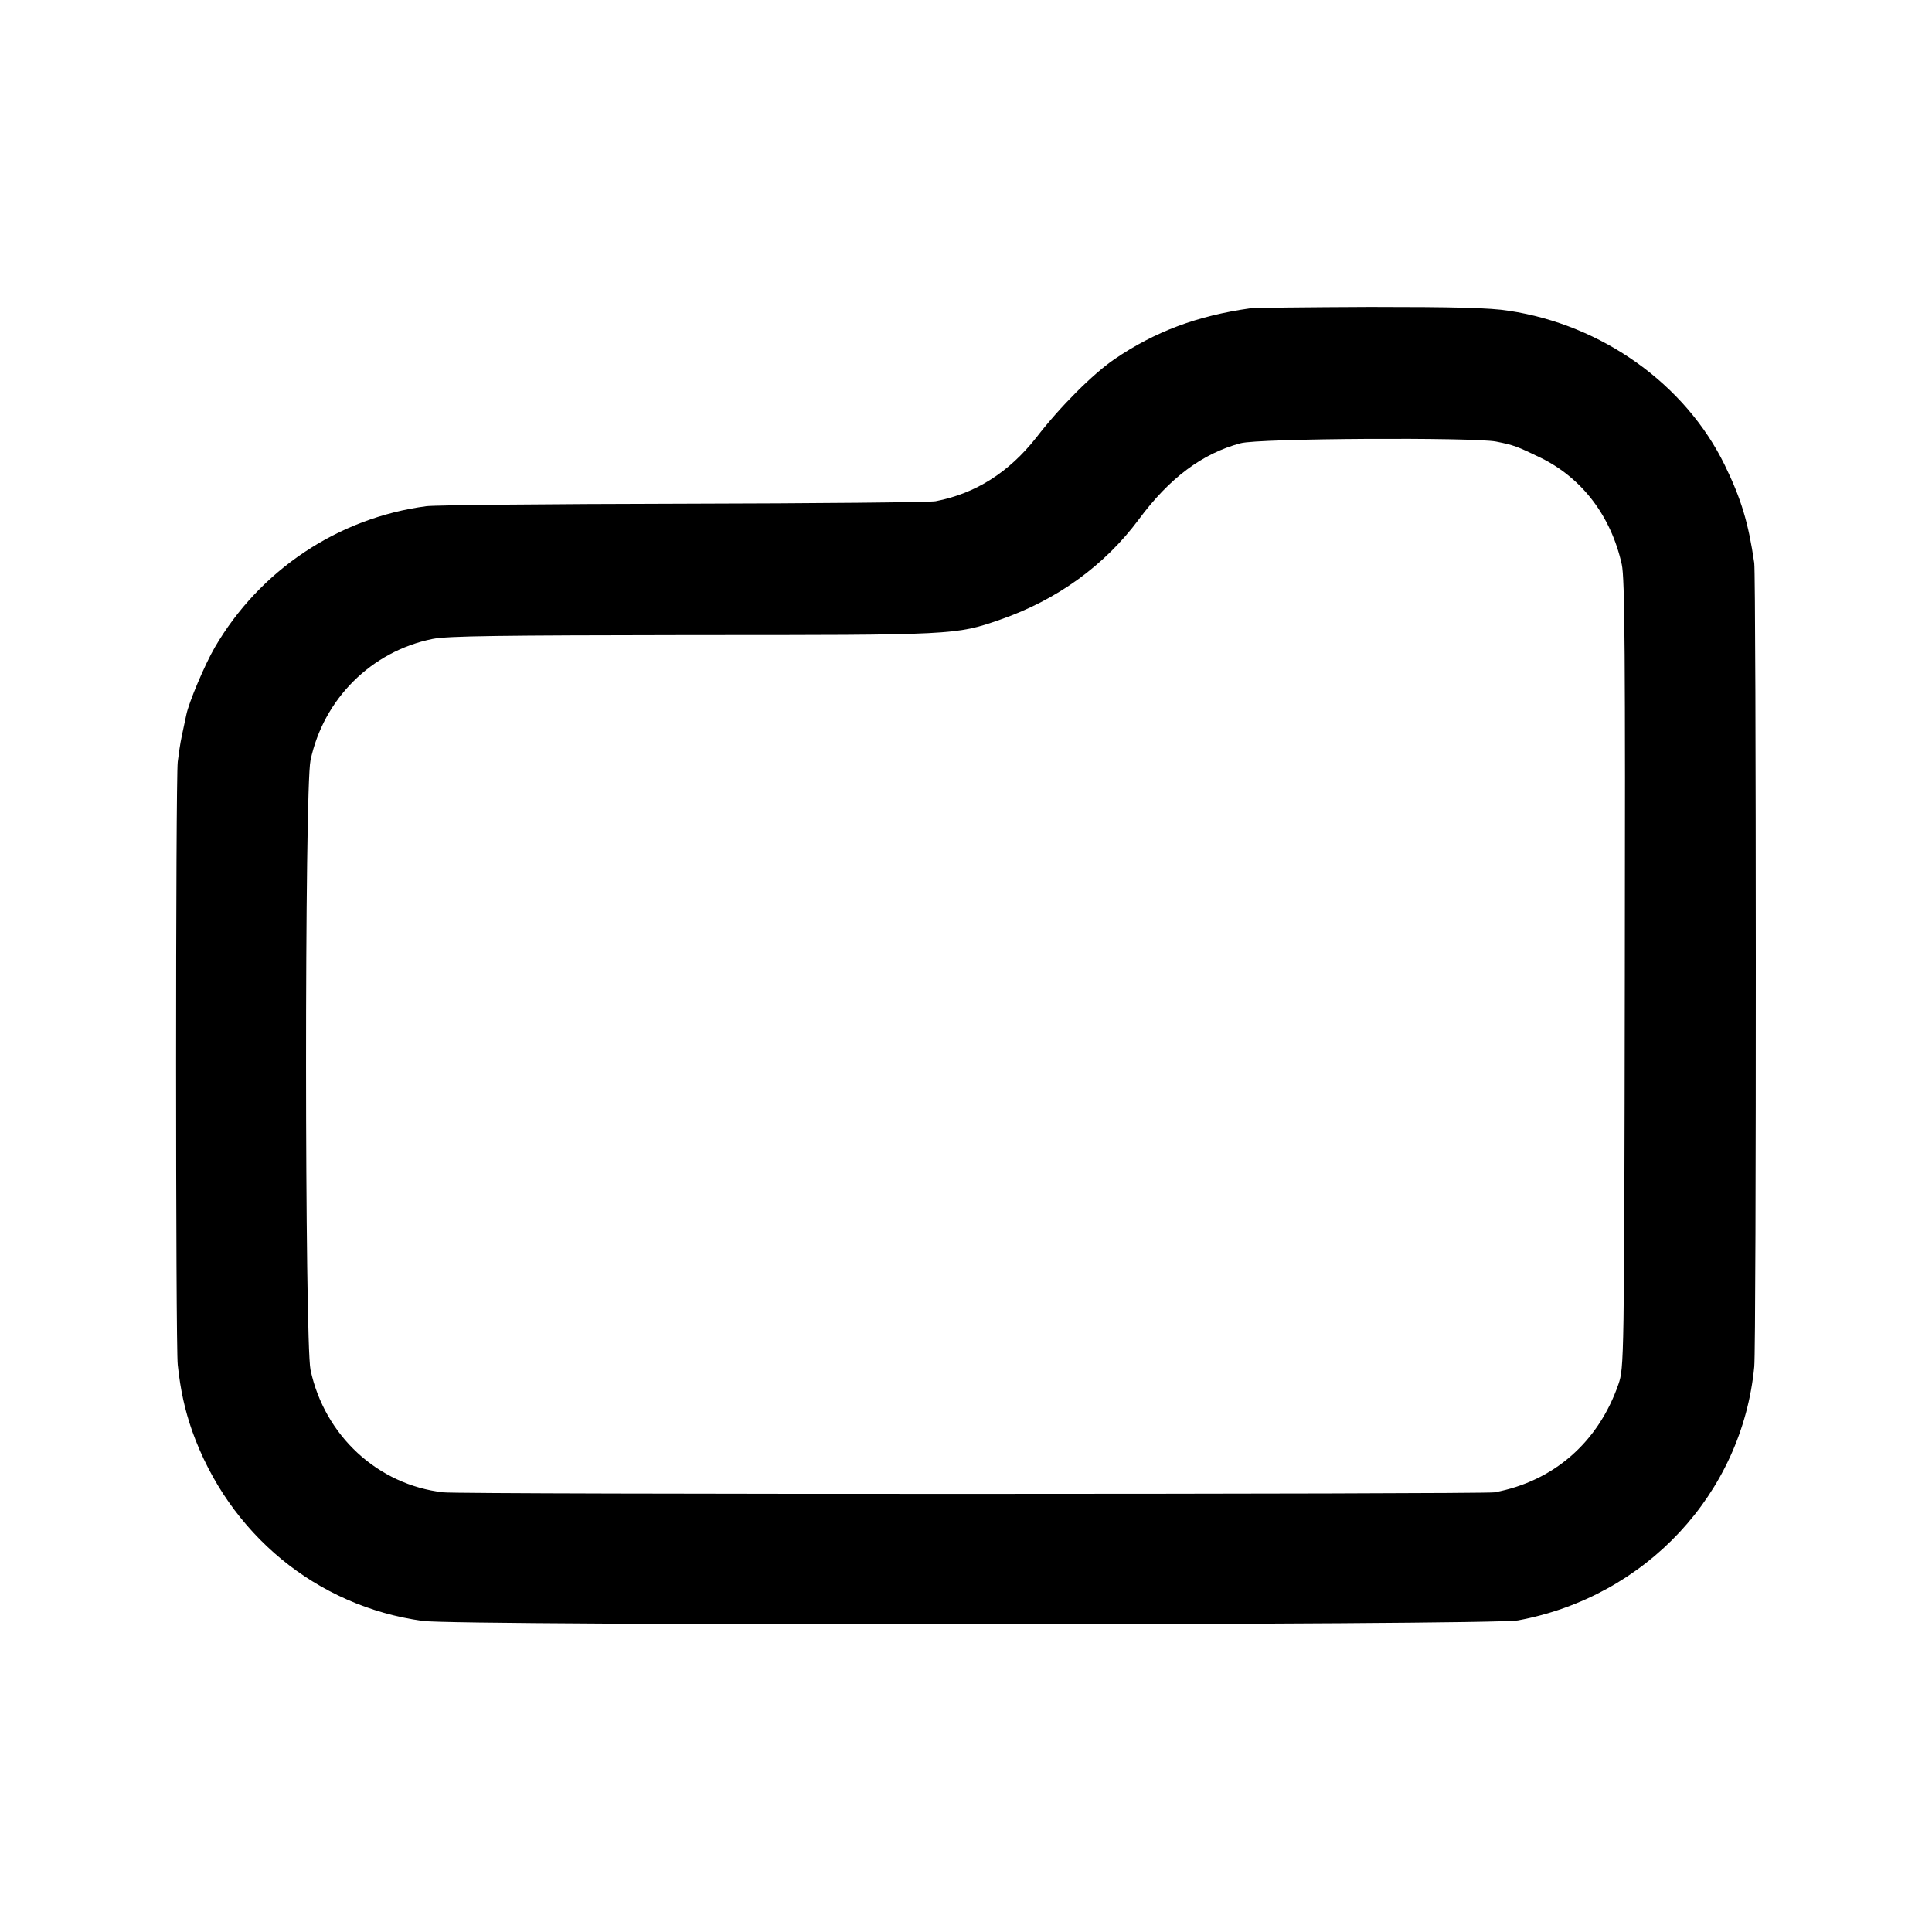
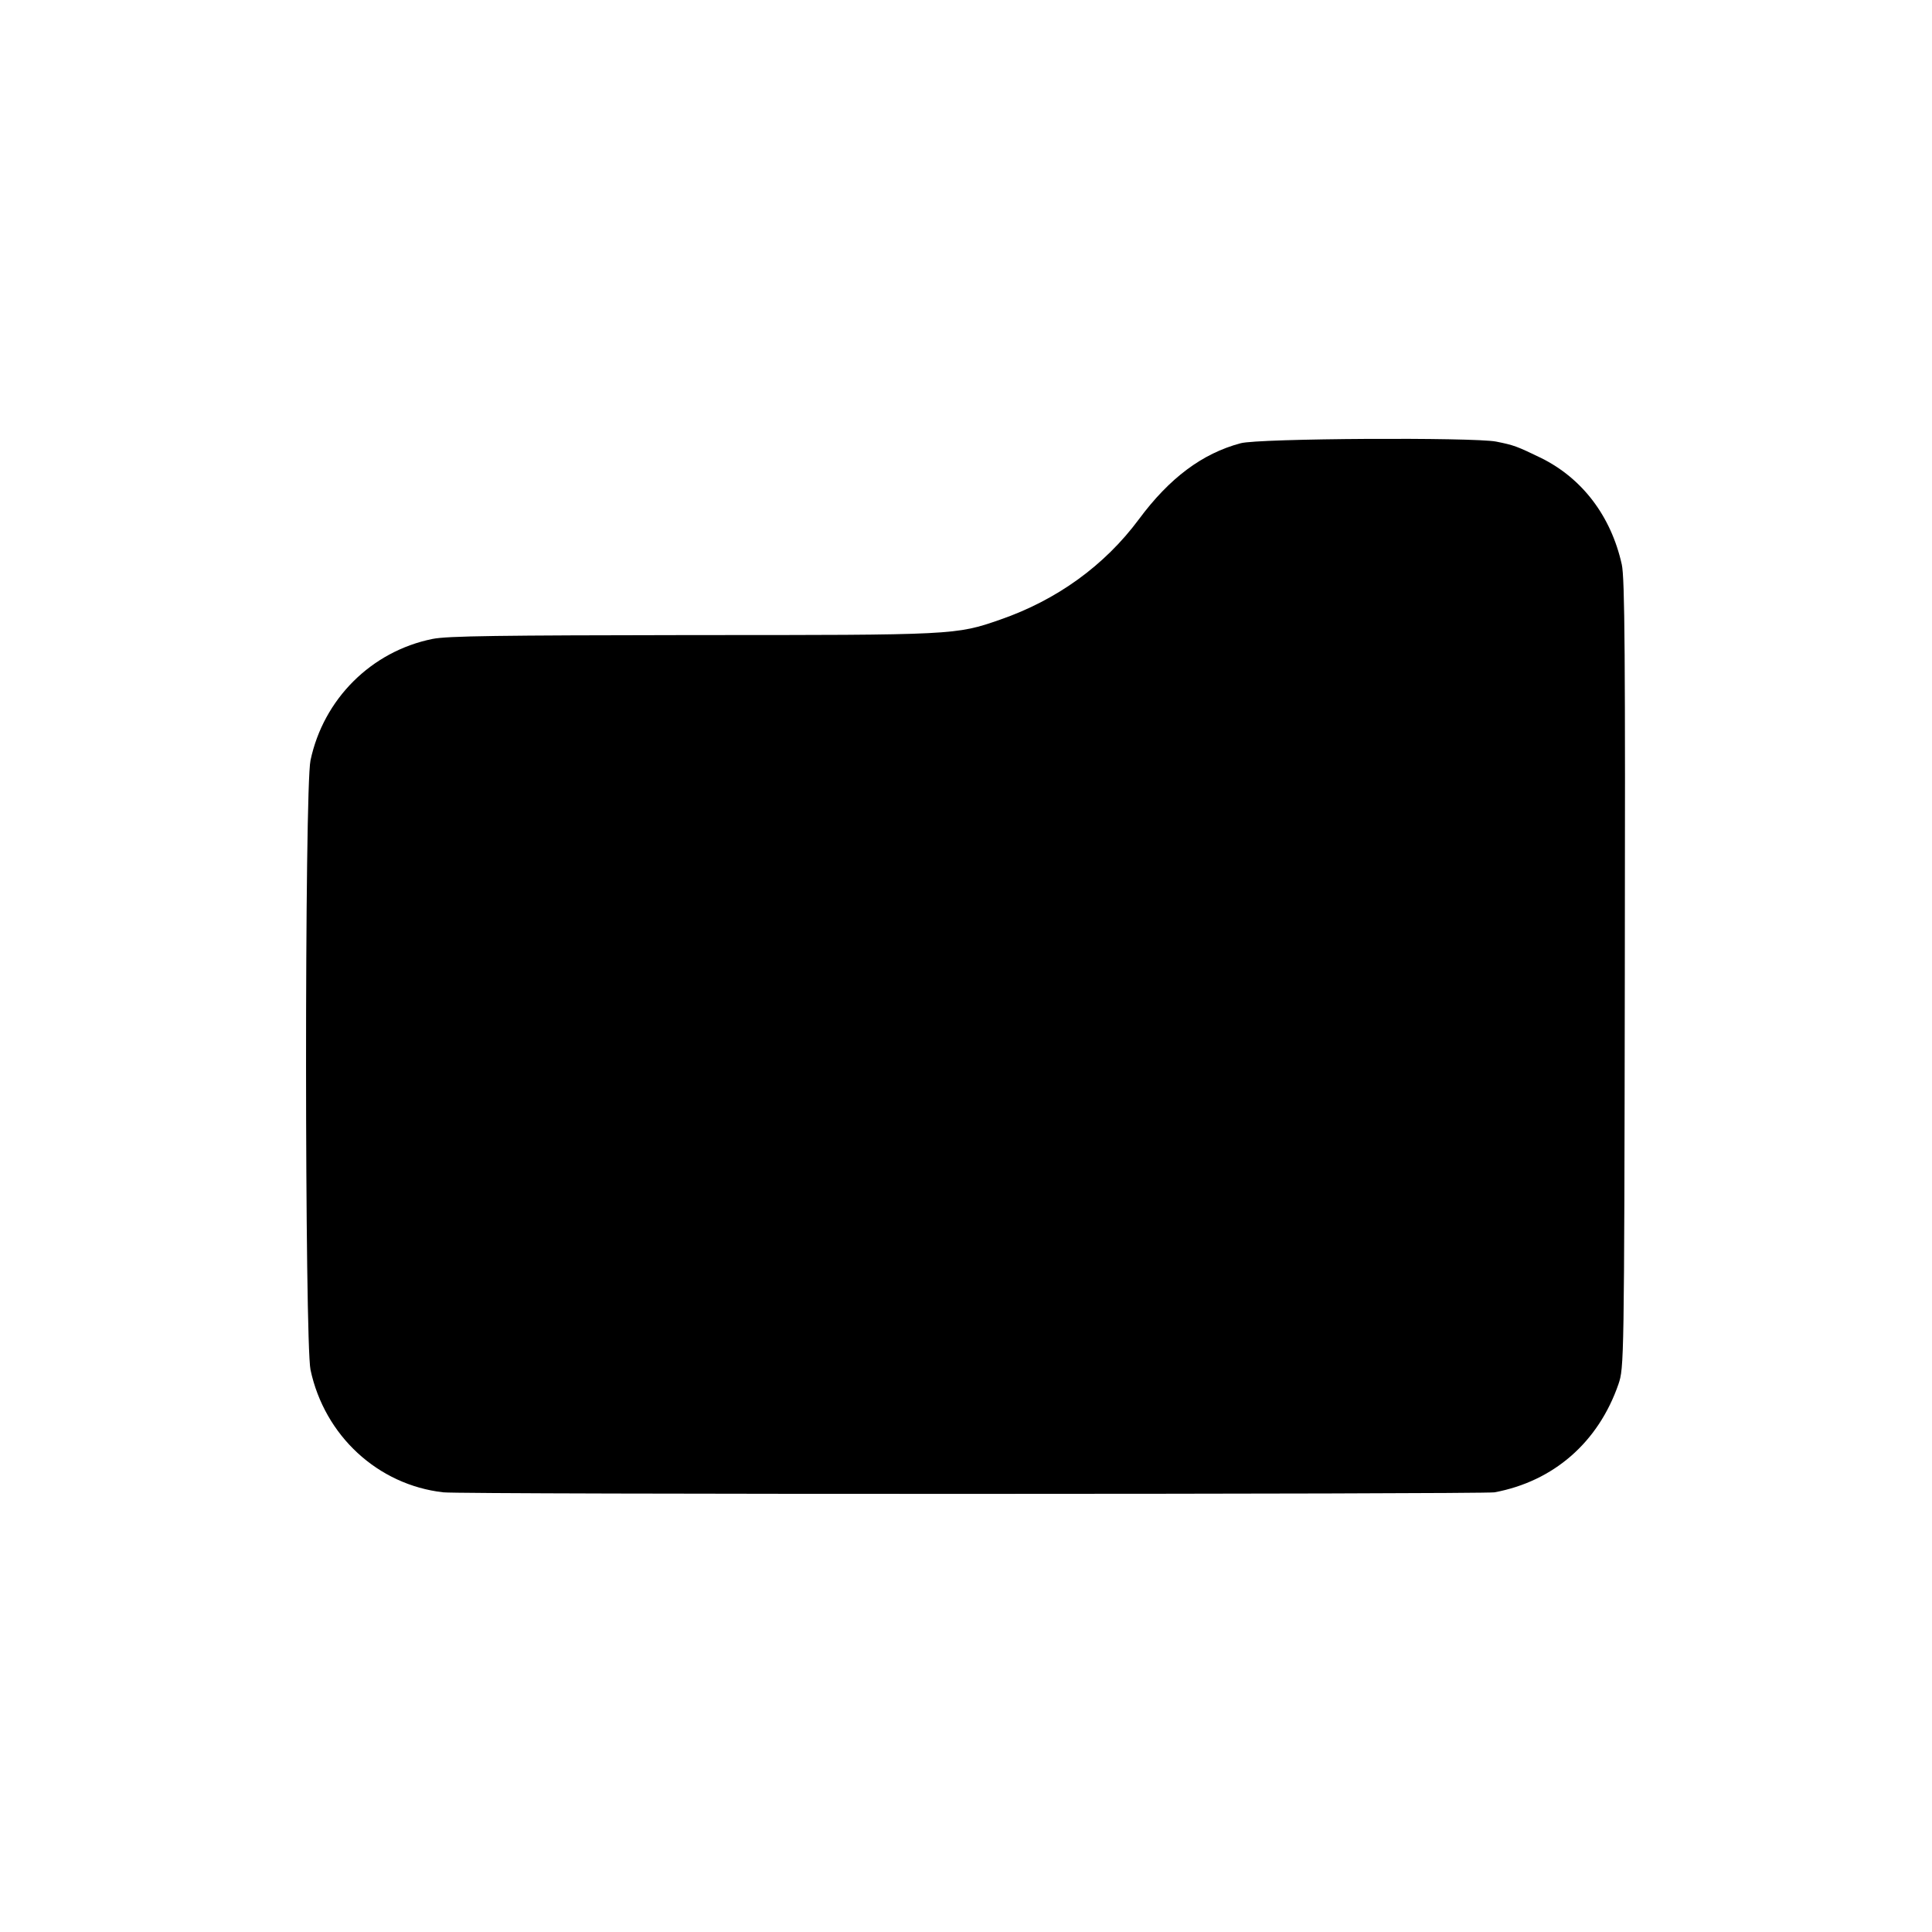
<svg xmlns="http://www.w3.org/2000/svg" version="1.0" width="700pt" height="700pt" viewBox="0 0 700 700" preserveAspectRatio="xMidYMid meet">
  <g transform="translate(0,700) scale(0.1,-0.1)" fill="#000000" stroke="none">
-     <path d="M4530 5883 c-192 -27 -345 -84 -493 -185 -77 -53 -195 -170 -282 -283 -100 -127 -220 -203 -365 -231 -19 -4 -431 -8 -915 -9 -484 -1 -902 -5 -930 -9 -320 -42 -604 -232 -767 -512 -36 -62 -94 -199 -103 -244 -3 -14 -10 -47 -16 -75 -6 -27 -12 -70 -15 -95 -8 -68 -8 -2116 0 -2185 10 -94 26 -164 52 -239 133 -374 451 -636 836 -689 131 -18 3871 -16 3968 2 464 86 812 460 856 919 8 80 7 2857 0 2912 -21 145 -47 232 -107 355 -143 293 -444 508 -782 559 -68 11 -198 14 -502 14 -225 -1 -421 -3 -435 -5z m891 -483 c65 -13 75 -17 162 -59 150 -74 254 -211 293 -386 11 -49 13 -329 11 -1485 -2 -1414 -3 -1425 -23 -1485 -73 -211 -235 -352 -449 -392 -41 -7 -3743 -8 -3809 0 -237 27 -430 205 -481 444 -21 102 -22 2105 0 2208 47 222 220 395 442 440 55 11 240 13 943 14 949 0 953 0 1114 56 205 71 378 196 502 363 111 150 230 239 369 276 64 18 844 22 926 6z" />
+     <path d="M4530 5883 z m891 -483 c65 -13 75 -17 162 -59 150 -74 254 -211 293 -386 11 -49 13 -329 11 -1485 -2 -1414 -3 -1425 -23 -1485 -73 -211 -235 -352 -449 -392 -41 -7 -3743 -8 -3809 0 -237 27 -430 205 -481 444 -21 102 -22 2105 0 2208 47 222 220 395 442 440 55 11 240 13 943 14 949 0 953 0 1114 56 205 71 378 196 502 363 111 150 230 239 369 276 64 18 844 22 926 6z" />
  </g>
</svg>